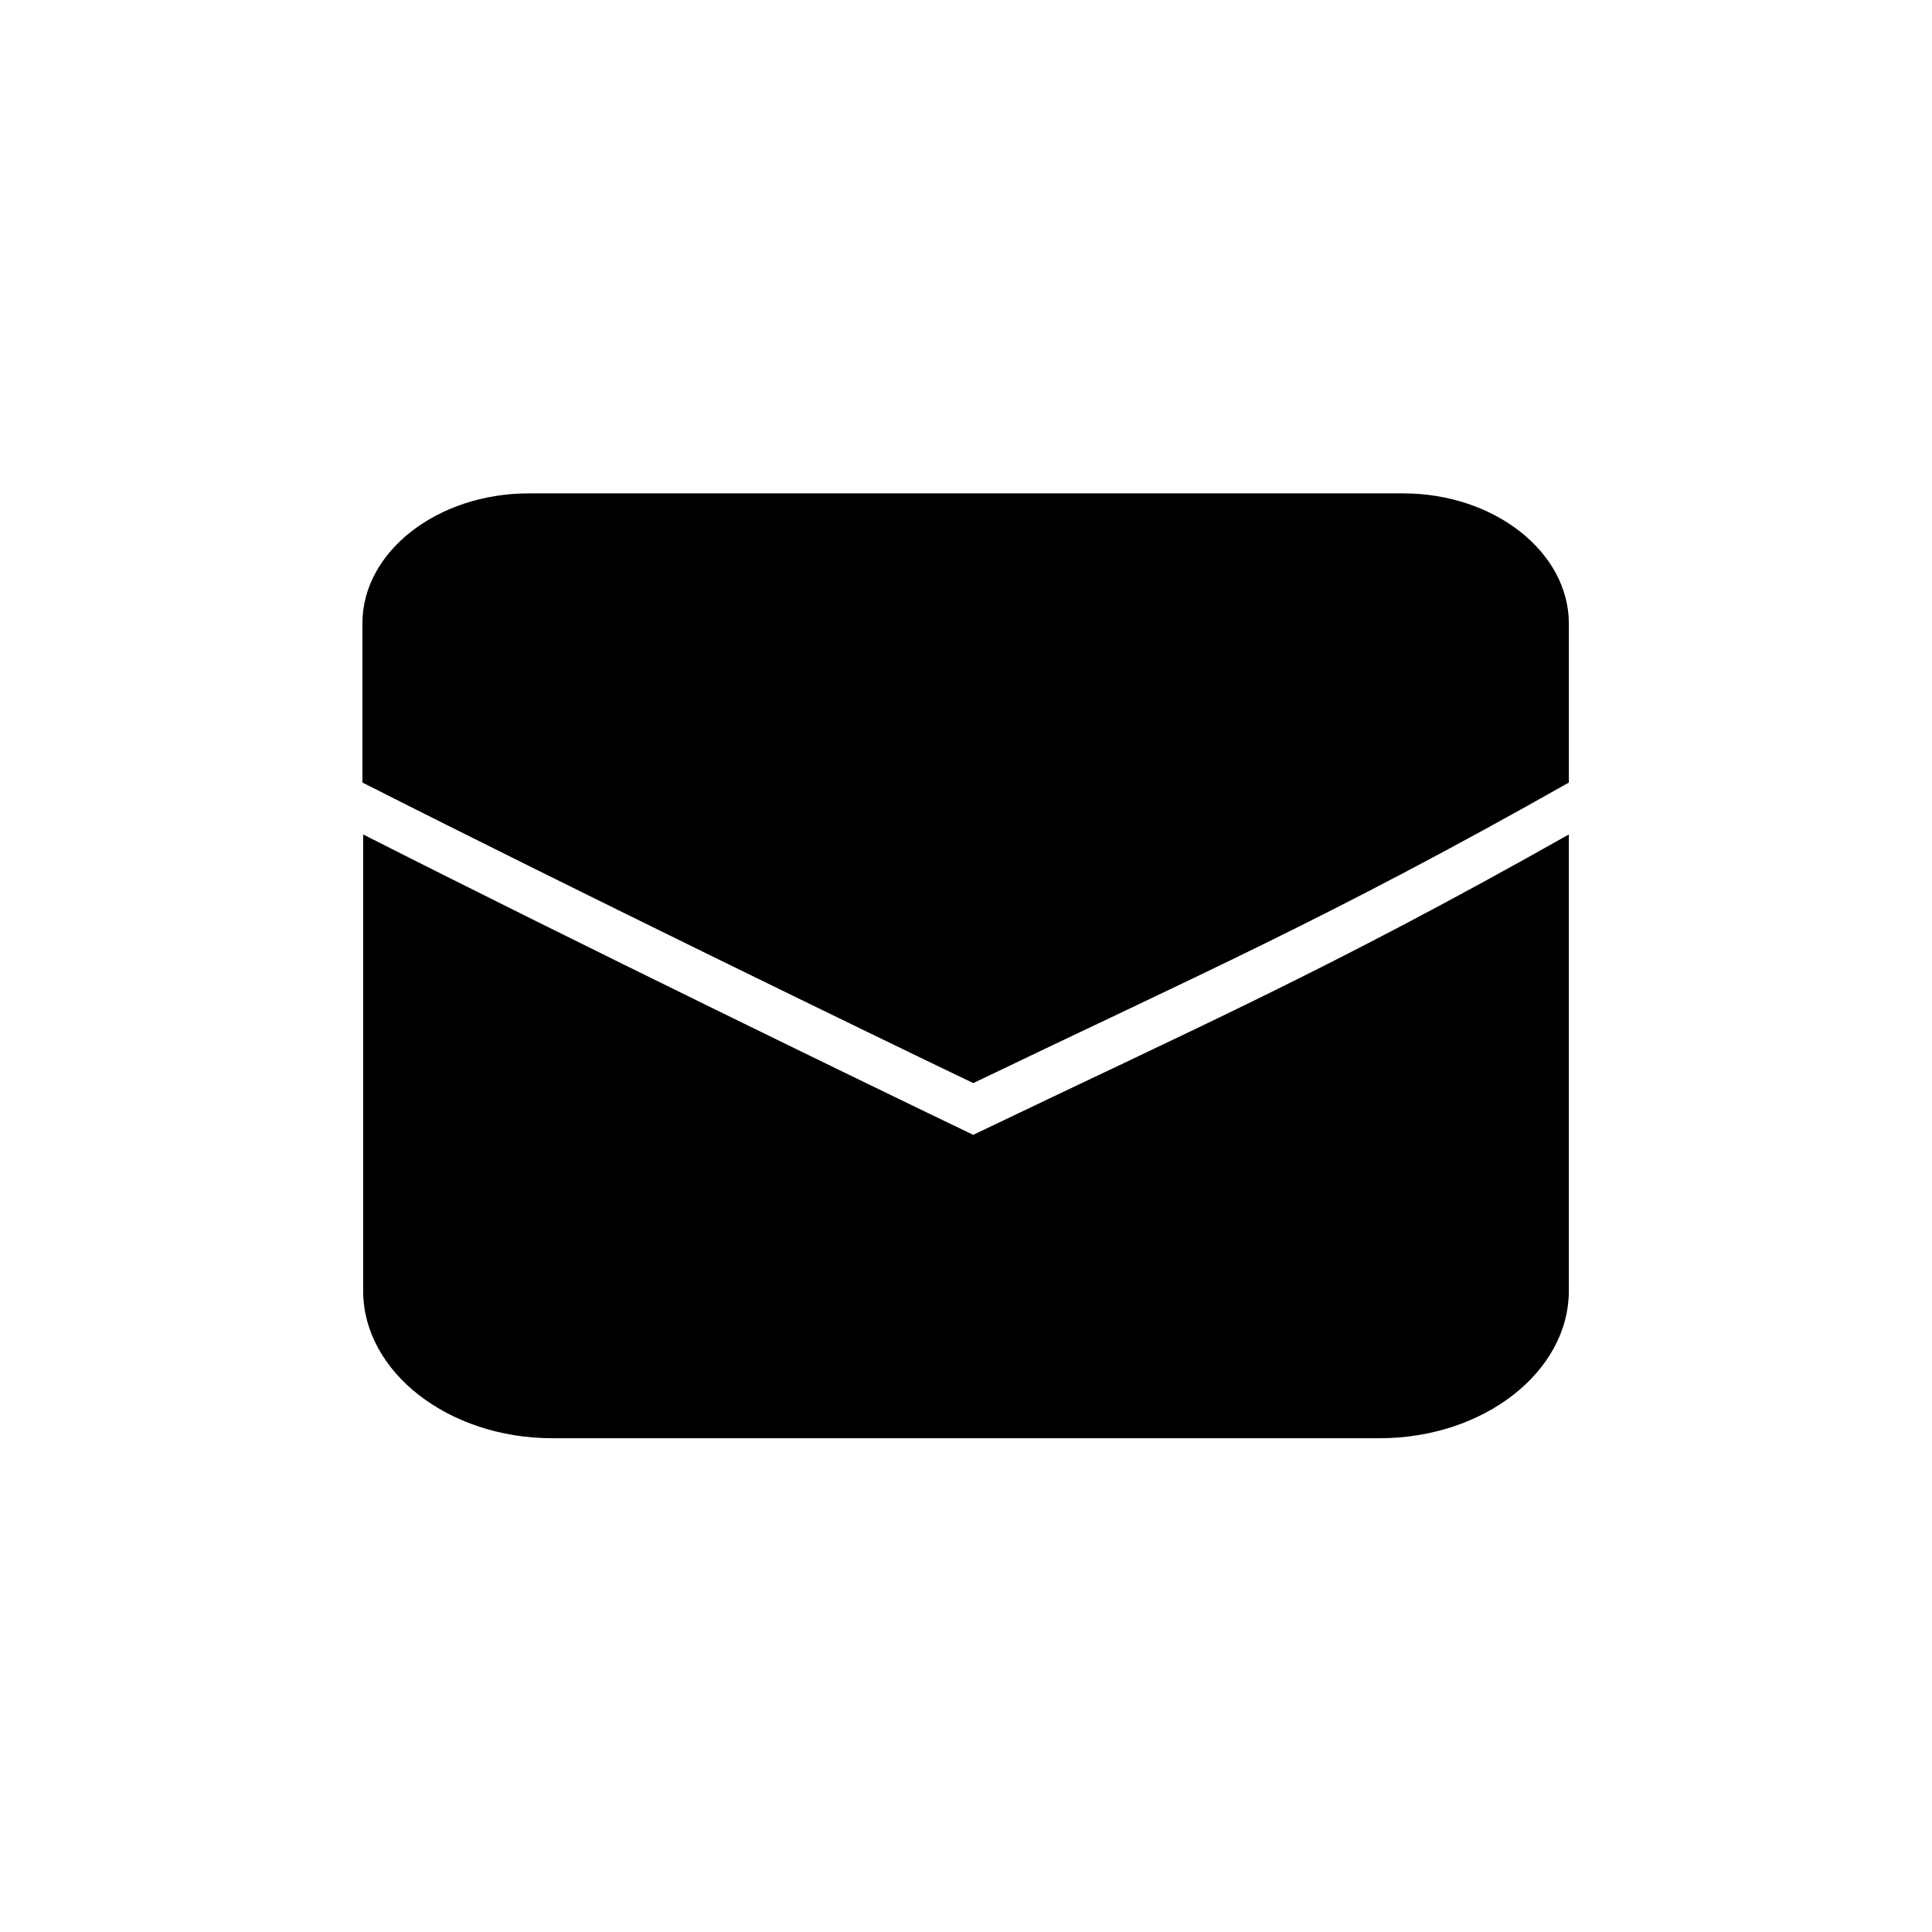
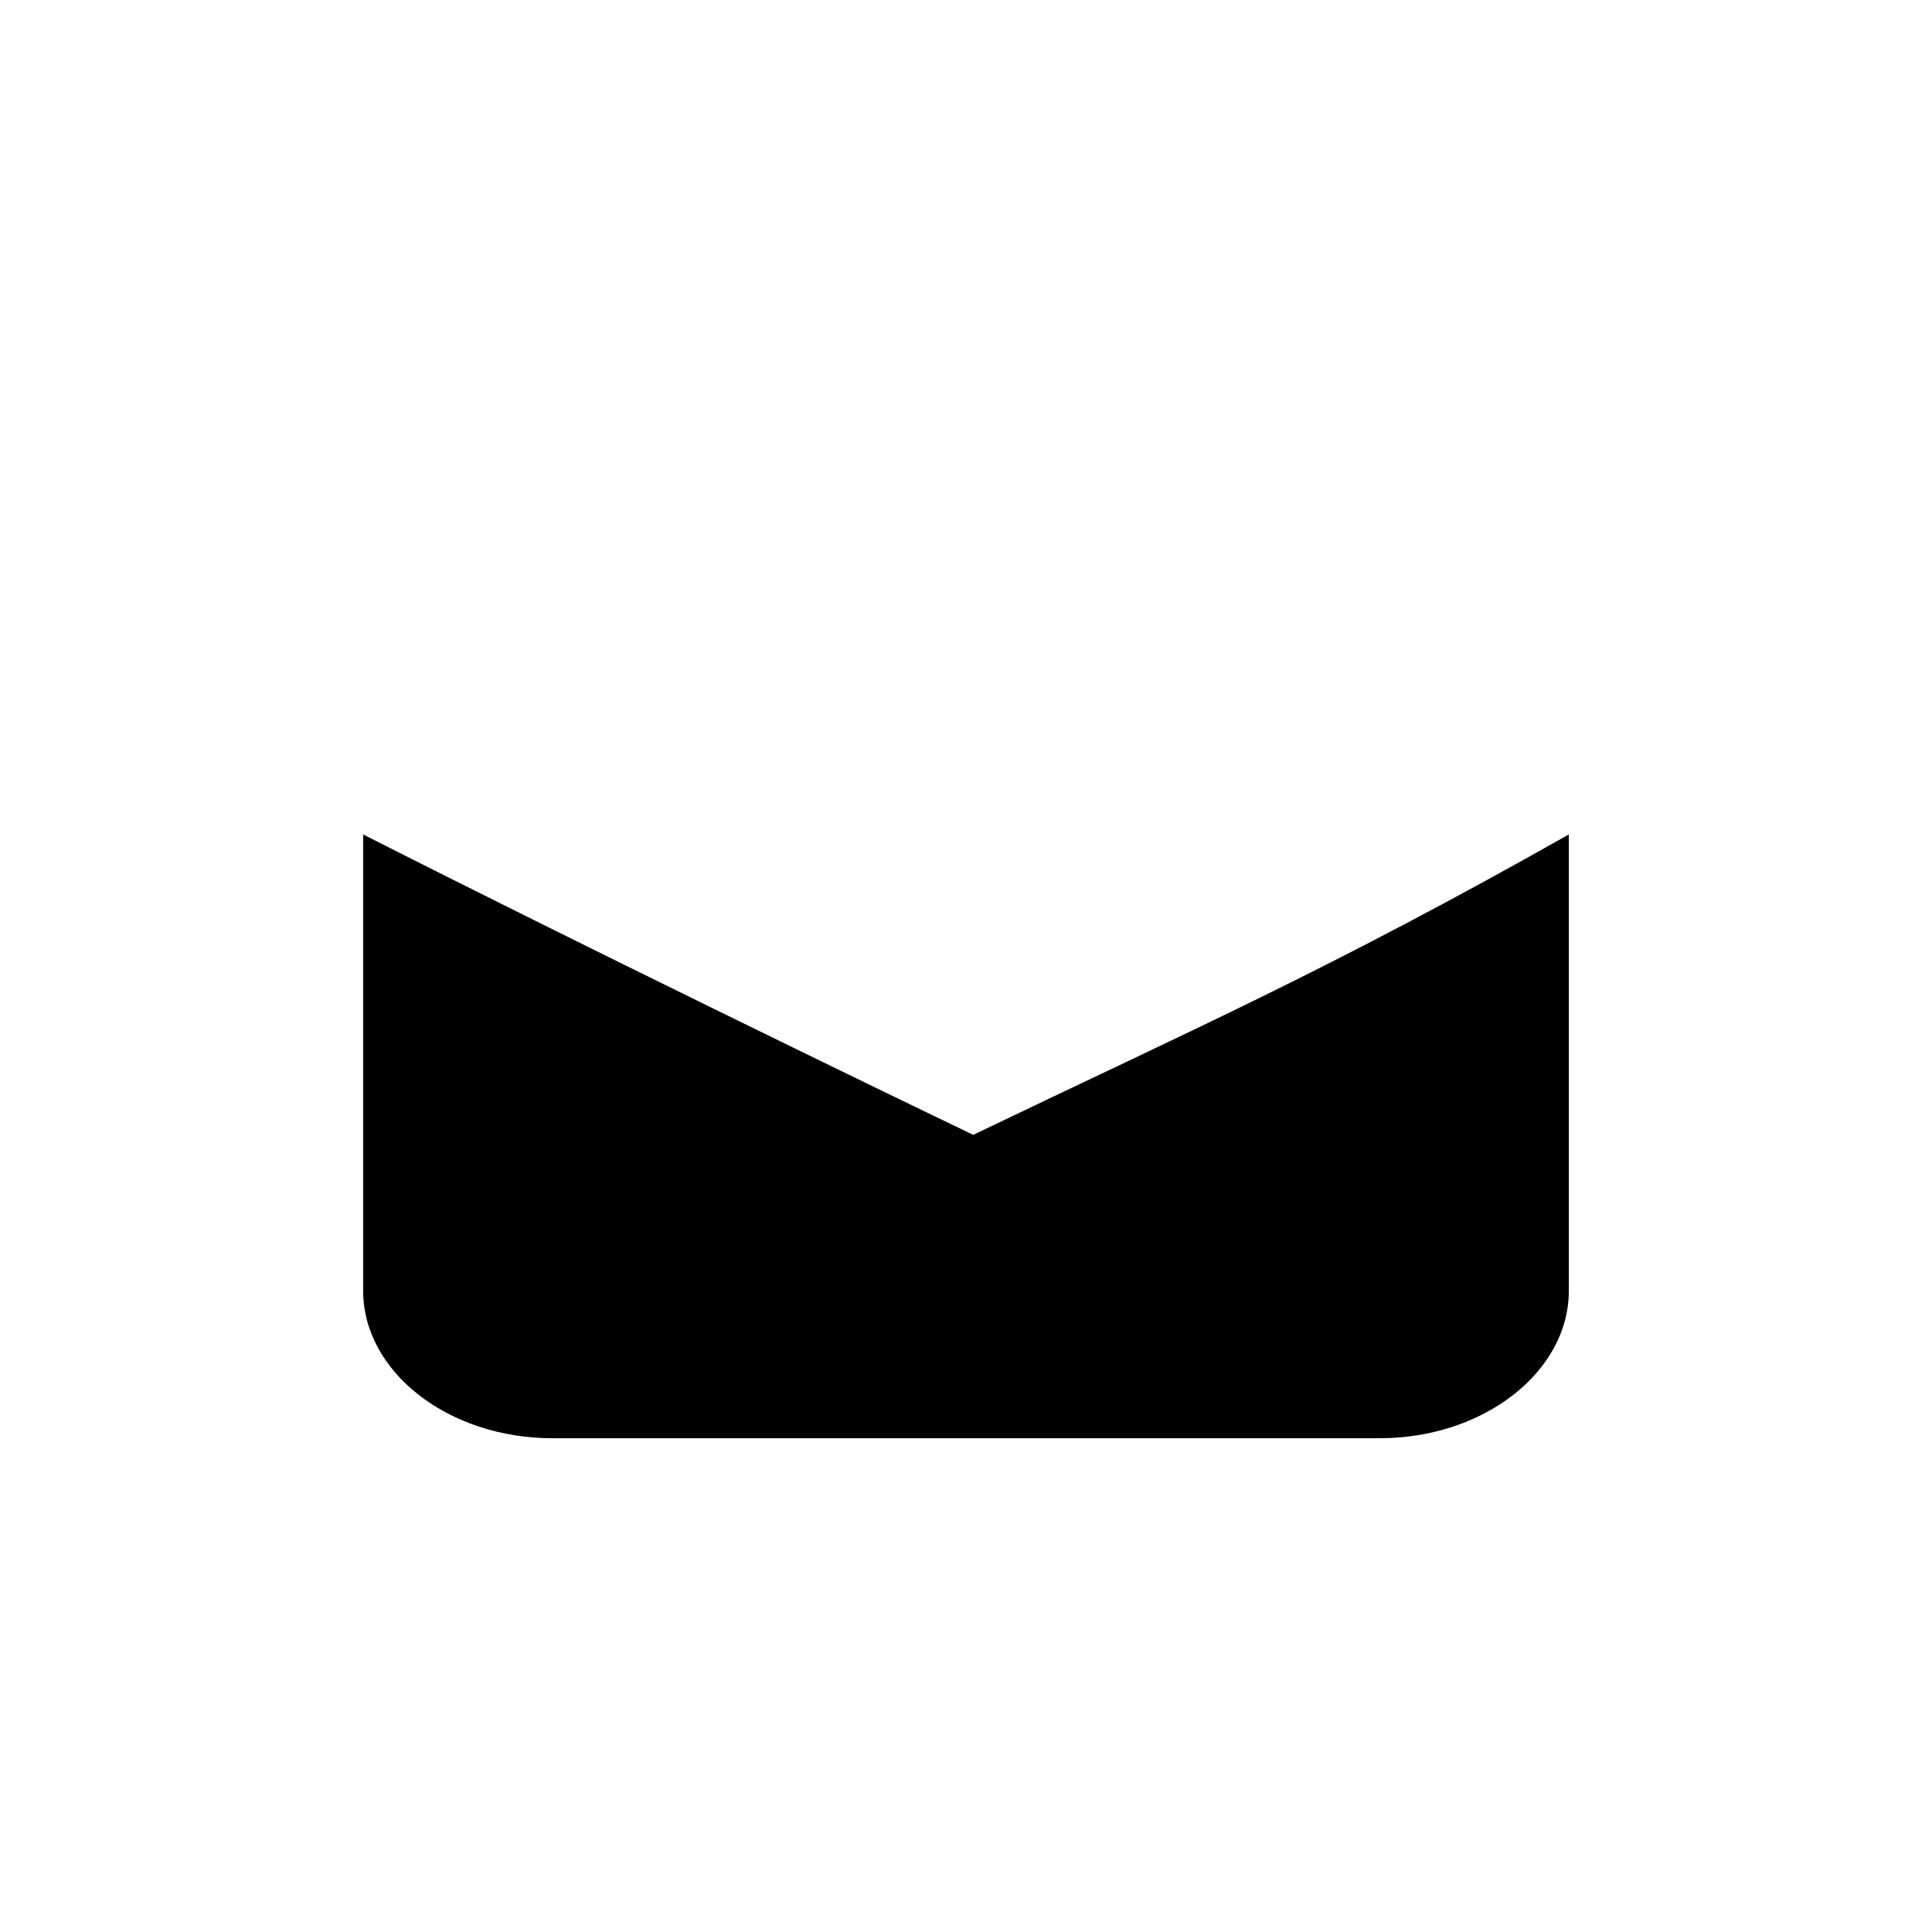
<svg xmlns="http://www.w3.org/2000/svg" fill="#000000" width="800px" height="800px" version="1.1" viewBox="144 144 512 512">
  <g>
    <path d="m240.24 365.14v120.91c0 21.512 22.57 39.094 50.129 39.094h219.26c27.559 0 50.129-17.582 50.129-39.094v-120.91c-64.035 36.172-99.301 51.488-157.84 79.602-26.805-12.848-104.69-50.684-161.67-79.602z" />
-     <path d="m515.88 274.75h-231.75c-24.234 0-44.082 15.469-44.082 34.41v42.219c57.184 28.973 135.07 66.809 161.88 79.652 58.543-28.16 93.809-43.426 157.84-79.648v-42.07c0-19.094-19.852-34.562-43.883-34.562z" />
  </g>
</svg>